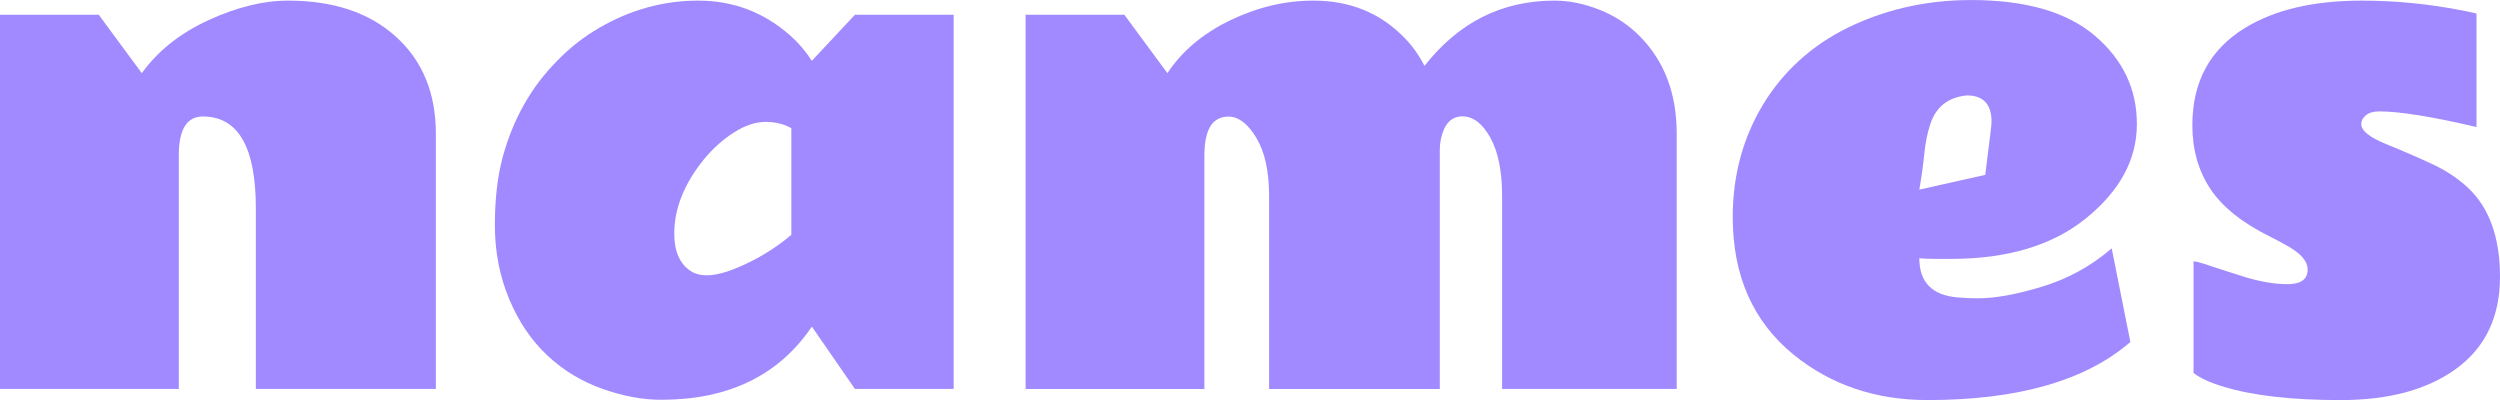
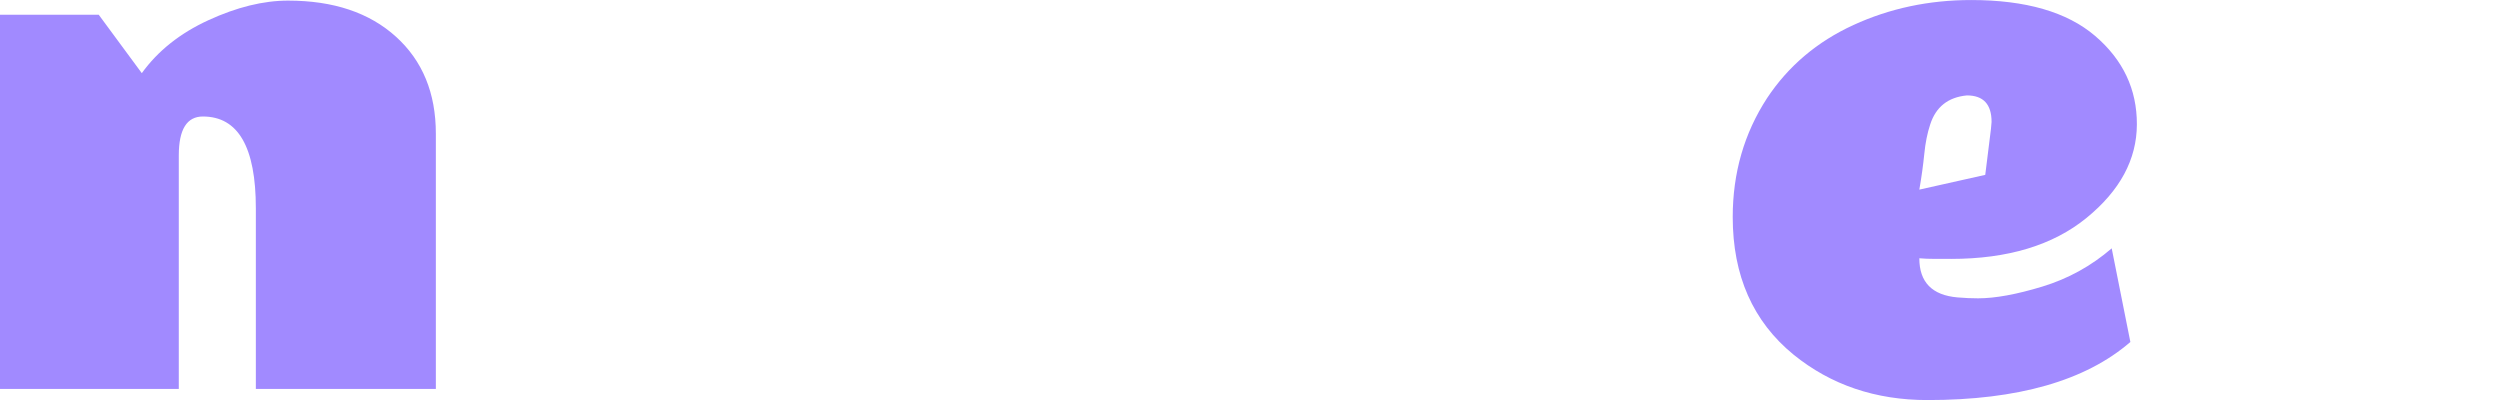
<svg xmlns="http://www.w3.org/2000/svg" viewBox="0 0 826.37 132.24" data-sanitized-data-name="Layer 1" data-name="Layer 1" id="Layer_1">
  <defs>
    <style>
      .cls-1 {
        fill: #a18aff;
      }
    </style>
  </defs>
  <path d="M67.06,38.51c-5.31,0-7.96,4.28-7.96,12.84v77.21H0V4.88h32.64l14.23,19.3c5.31-7.36,12.65-13.2,22.04-17.51C78.29,2.36,87.06.2,95.22.2c14.99,0,26.88,3.98,35.67,11.94,8.79,7.96,13.18,18.64,13.18,32.04v84.38h-59.5v-59.7c0-20.23-5.84-30.35-17.51-30.35Z" class="cls-1" />
-   <path d="M181,117.56c-5.31-4.94-9.54-11.18-12.69-18.71-3.15-7.53-4.73-15.64-4.73-24.33s.86-16.22,2.59-22.59c3.45-12.67,9.49-23.32,18.11-31.94,4.11-4.24,8.69-7.83,13.73-10.75C208.36,3.22,219.29.2,230.8.2s21.61,3.81,30.3,11.44c2.79,2.45,5.21,5.27,7.26,8.46l14.23-15.22h32.64v123.68h-32.64l-14.23-20.6c-10.88,16.05-27.36,24.11-49.45,24.18-6.1.07-12.62-1.11-19.55-3.53-6.93-2.42-13.05-6.1-18.36-11.04ZM261.59,42.39c-2.39-1.39-5.24-2.09-8.56-2.09s-6.82,1.18-10.5,3.53c-3.68,2.36-6.98,5.32-9.9,8.91-6.5,8.03-9.75,16.19-9.75,24.48,0,5.84,1.79,9.95,5.37,12.34,3.32,2.19,8.37,1.88,15.17-.95,6.8-2.82,12.85-6.48,18.16-11v-35.22Z" class="cls-1" />
-   <path d="M470.85,21.79C482.12,7.4,496.45.2,513.83.2c4.78,0,9.7,1,14.78,2.98,5.07,1.99,9.5,4.88,13.28,8.66,8.22,8.23,12.34,19,12.34,32.34v84.38h-57.71v-63.78c0-8.16-1.29-14.58-3.88-19.25-2.59-4.68-5.66-7.03-9.2-7.06-3.55-.03-5.89,2.27-7.02,6.92-.33,1.33-.5,2.82-.5,4.48v78.71h-56.42v-63.78c0-8.16-1.41-14.58-4.23-19.25-2.82-4.68-5.89-7.01-9.2-7.01-5.31,0-7.96,4.28-7.96,12.84v77.21h-59.1V4.88h32.64l14.23,19.3c4.84-7.3,11.76-13.12,20.75-17.46,8.99-4.34,18.16-6.52,27.51-6.52,12.14,0,22.19,4.11,30.15,12.34,2.59,2.65,4.78,5.74,6.57,9.25Z" class="cls-1" />
  <path d="M644.88,85.57h-5.47c-1.73,0-3.38-.06-4.98-.2,0,7.9,4.21,12.21,12.64,12.94,2.32.2,4.58.3,6.77.3,5.64,0,12.72-1.29,21.24-3.88,8.52-2.59,16.17-6.8,22.94-12.64l6.17,30.95c-14.79,12.8-37.15,19.2-67.06,19.2-17.18,0-31.94-5.01-44.28-15.02-13.4-10.95-20.1-26.1-20.1-45.47,0-14.59,3.78-27.69,11.34-39.3,7.03-10.61,16.55-18.67,28.56-24.18,12.01-5.51,24.98-8.26,38.91-8.26,18.04,0,31.69,3.95,40.95,11.84,9.25,7.9,13.86,17.65,13.83,29.25-.03,11.61-5.59,21.92-16.67,30.95-11.08,9.02-26,13.53-44.78,13.53ZM658.31,40.3c0-5.84-2.72-8.76-8.16-8.76-6.24.6-10.28,3.82-12.14,9.65-.93,2.79-1.58,6.02-1.94,9.7-.37,3.68-.91,7.61-1.64,11.79l21.79-4.88,1.89-15.22.2-2.29Z" class="cls-1" />
-   <path d="M818.61,41.99c-14.73-3.45-25.44-5.17-32.14-5.17-1.92,0-3.4.43-4.43,1.29-1.03.86-1.54,1.83-1.54,2.89,0,2.19,2.74,4.4,8.21,6.62,5.47,2.22,10.5,4.4,15.07,6.52,4.58,2.12,8.52,4.71,11.84,7.76,7.16,6.63,10.75,16.5,10.75,29.6s-4.74,23.17-14.23,30.2c-9.49,7.03-22.32,10.55-38.51,10.55s-29.12-1.49-38.81-4.48c-4.25-1.26-7.5-2.75-9.75-4.48v-36.92c.93.07,2.55.5,4.88,1.29,2.32.8,6.17,2.04,11.54,3.73,5.37,1.69,10.26,2.54,14.68,2.54s6.62-1.62,6.62-4.88c0-2.52-1.99-4.98-5.97-7.36-1.79-1.06-3.81-2.15-6.07-3.28-9.35-4.58-16.04-9.87-20.05-15.87-4.01-6-6.02-13.05-6.02-21.14,0-14.39,5.84-25.14,17.51-32.24,9.82-5.97,22.65-8.96,38.51-8.96,11.08,0,22.19,1.09,33.33,3.28,2.39.47,3.91.8,4.58,1v37.51Z" class="cls-1" />
</svg>